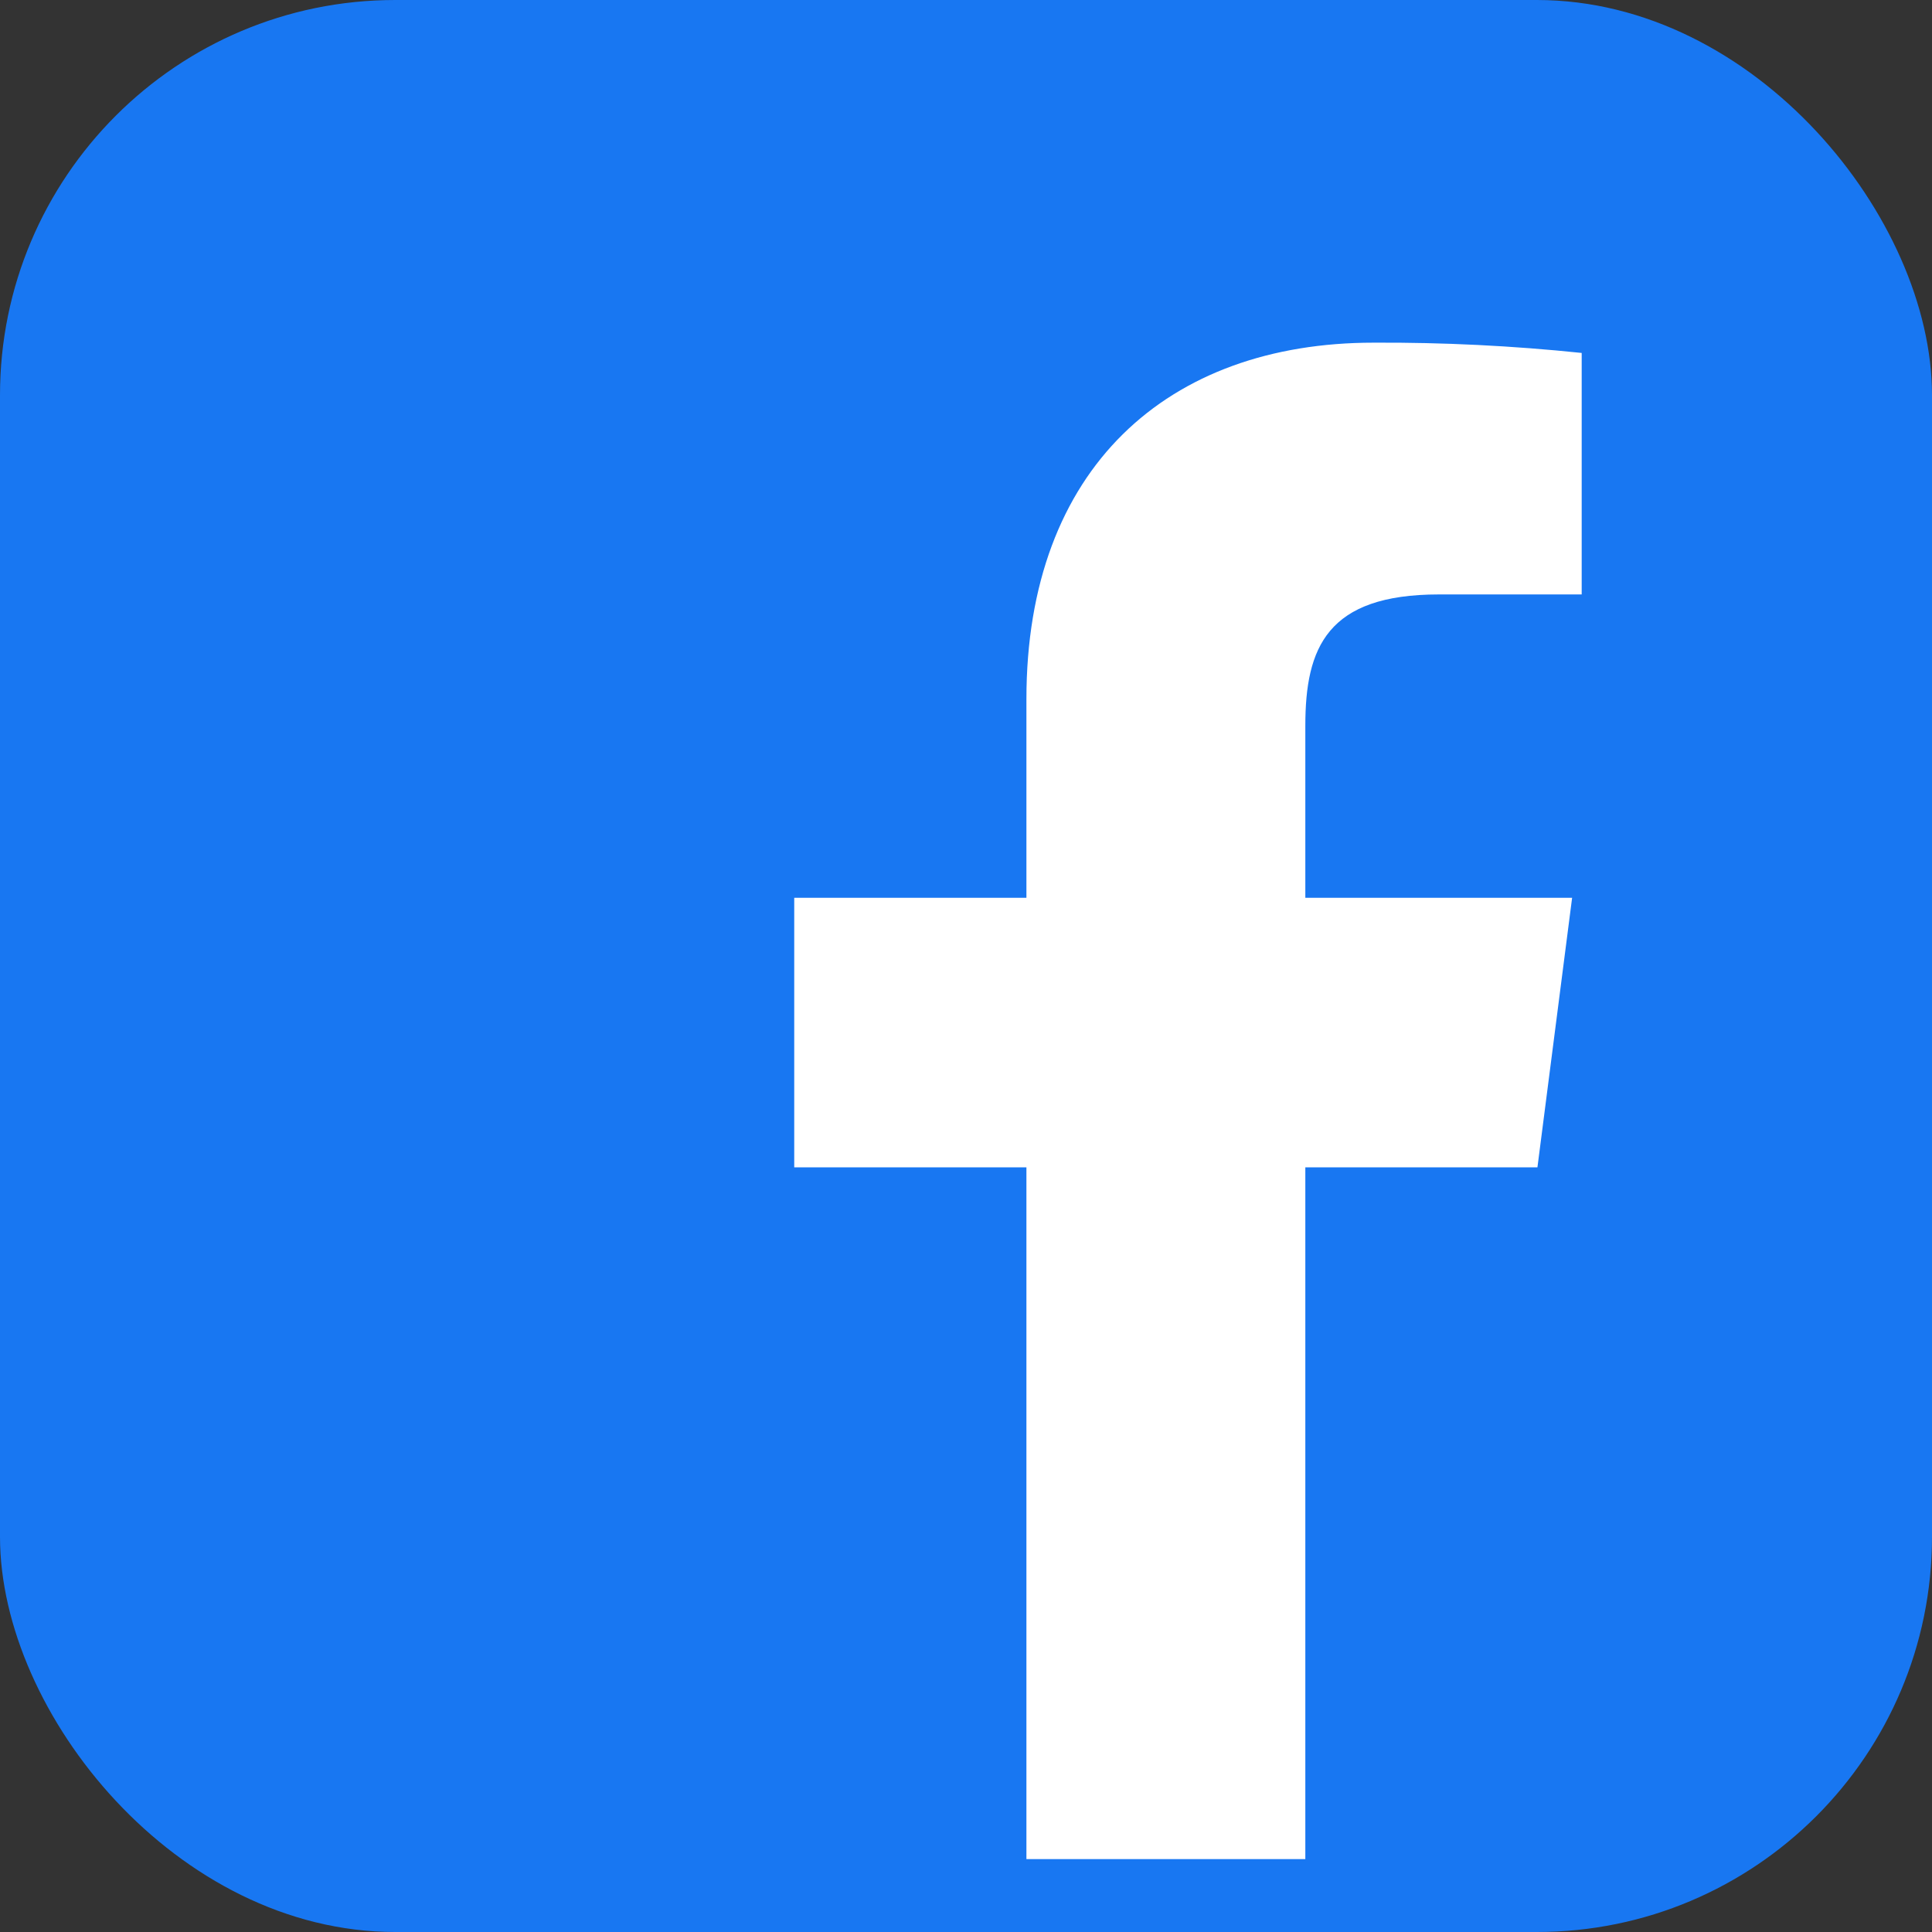
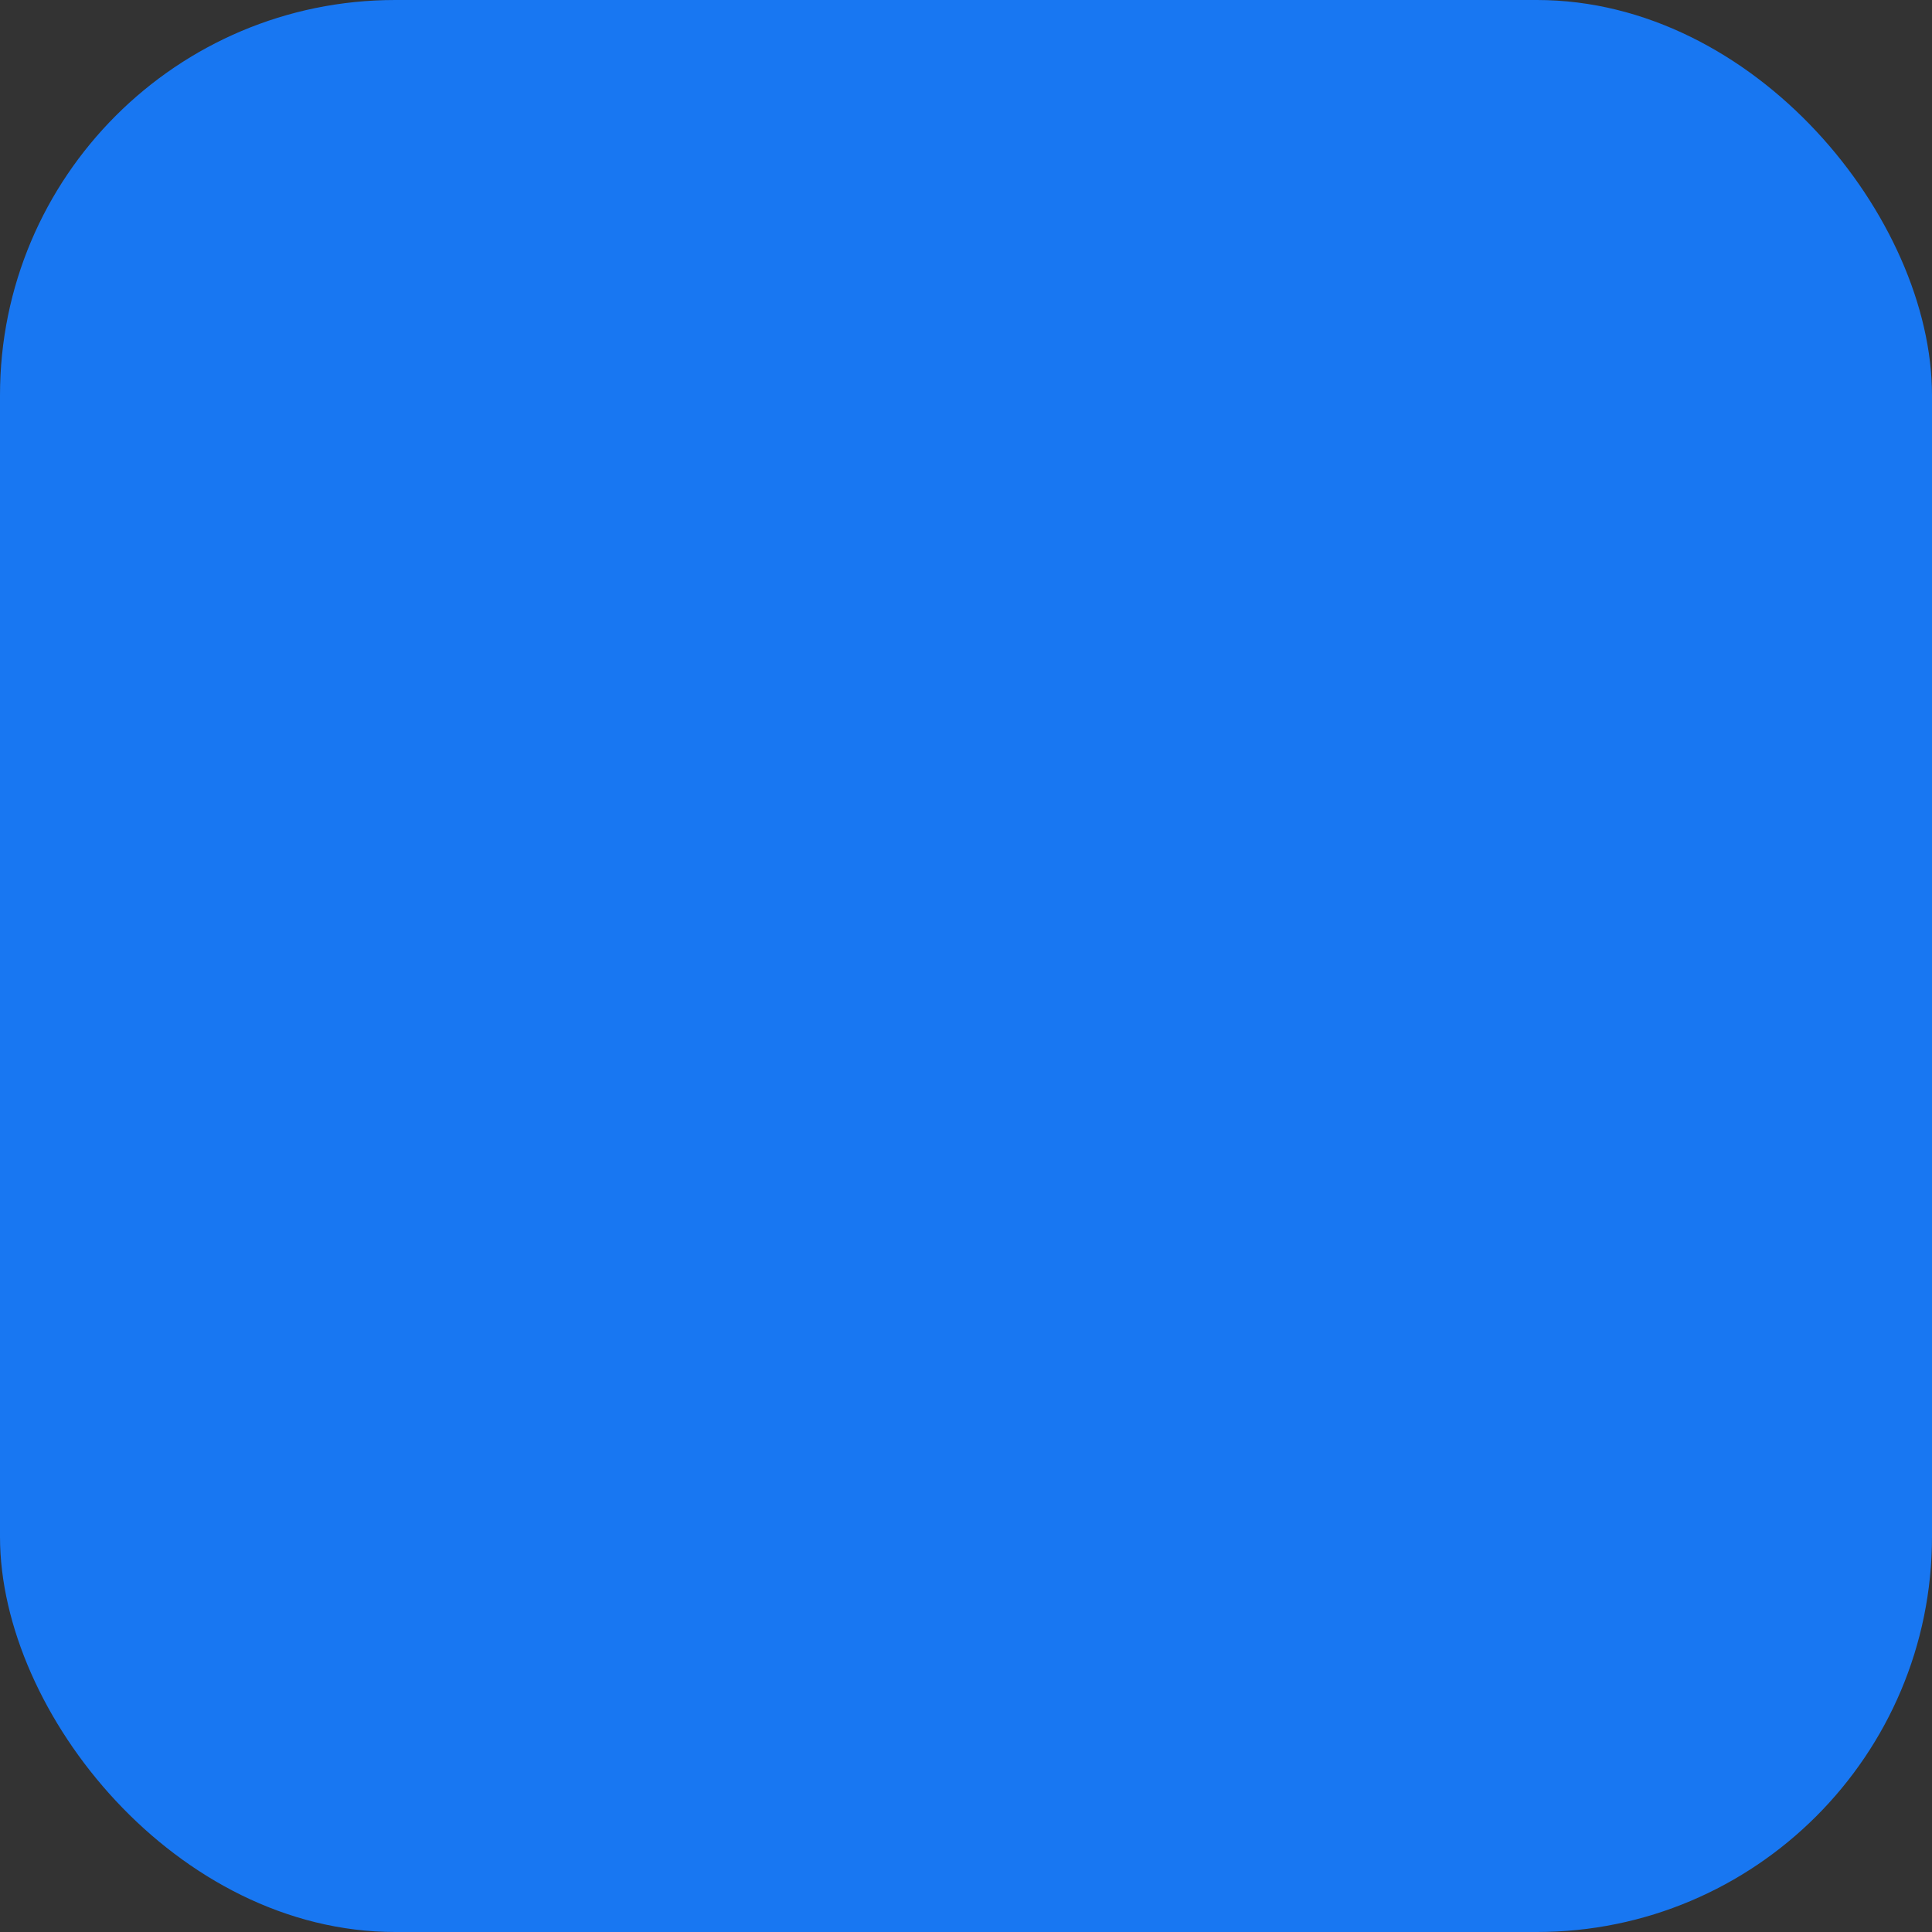
<svg xmlns="http://www.w3.org/2000/svg" fill="none" height="100%" overflow="visible" preserveAspectRatio="none" style="display: block;" viewBox="0 0 22 22" width="100%">
  <rect x="0" y="0" width="22" height="22" fill="#333333" stroke="none" />
  <g id="devicon:facebook">
    <rect fill="#1877F2" height="22" rx="4.5" width="22" />
-     <path d="M14.864 21.17V13.293H17.507L17.902 10.223H14.864V8.264C14.864 7.375 15.111 6.769 16.385 6.769H18.011V4.019C17.224 3.937 16.432 3.898 15.641 3.902C13.3 3.902 11.688 5.328 11.688 7.96V10.223H9.044V13.293H11.688V21.17H14.864Z" fill="white" id="Vector" />
  </g>
</svg>